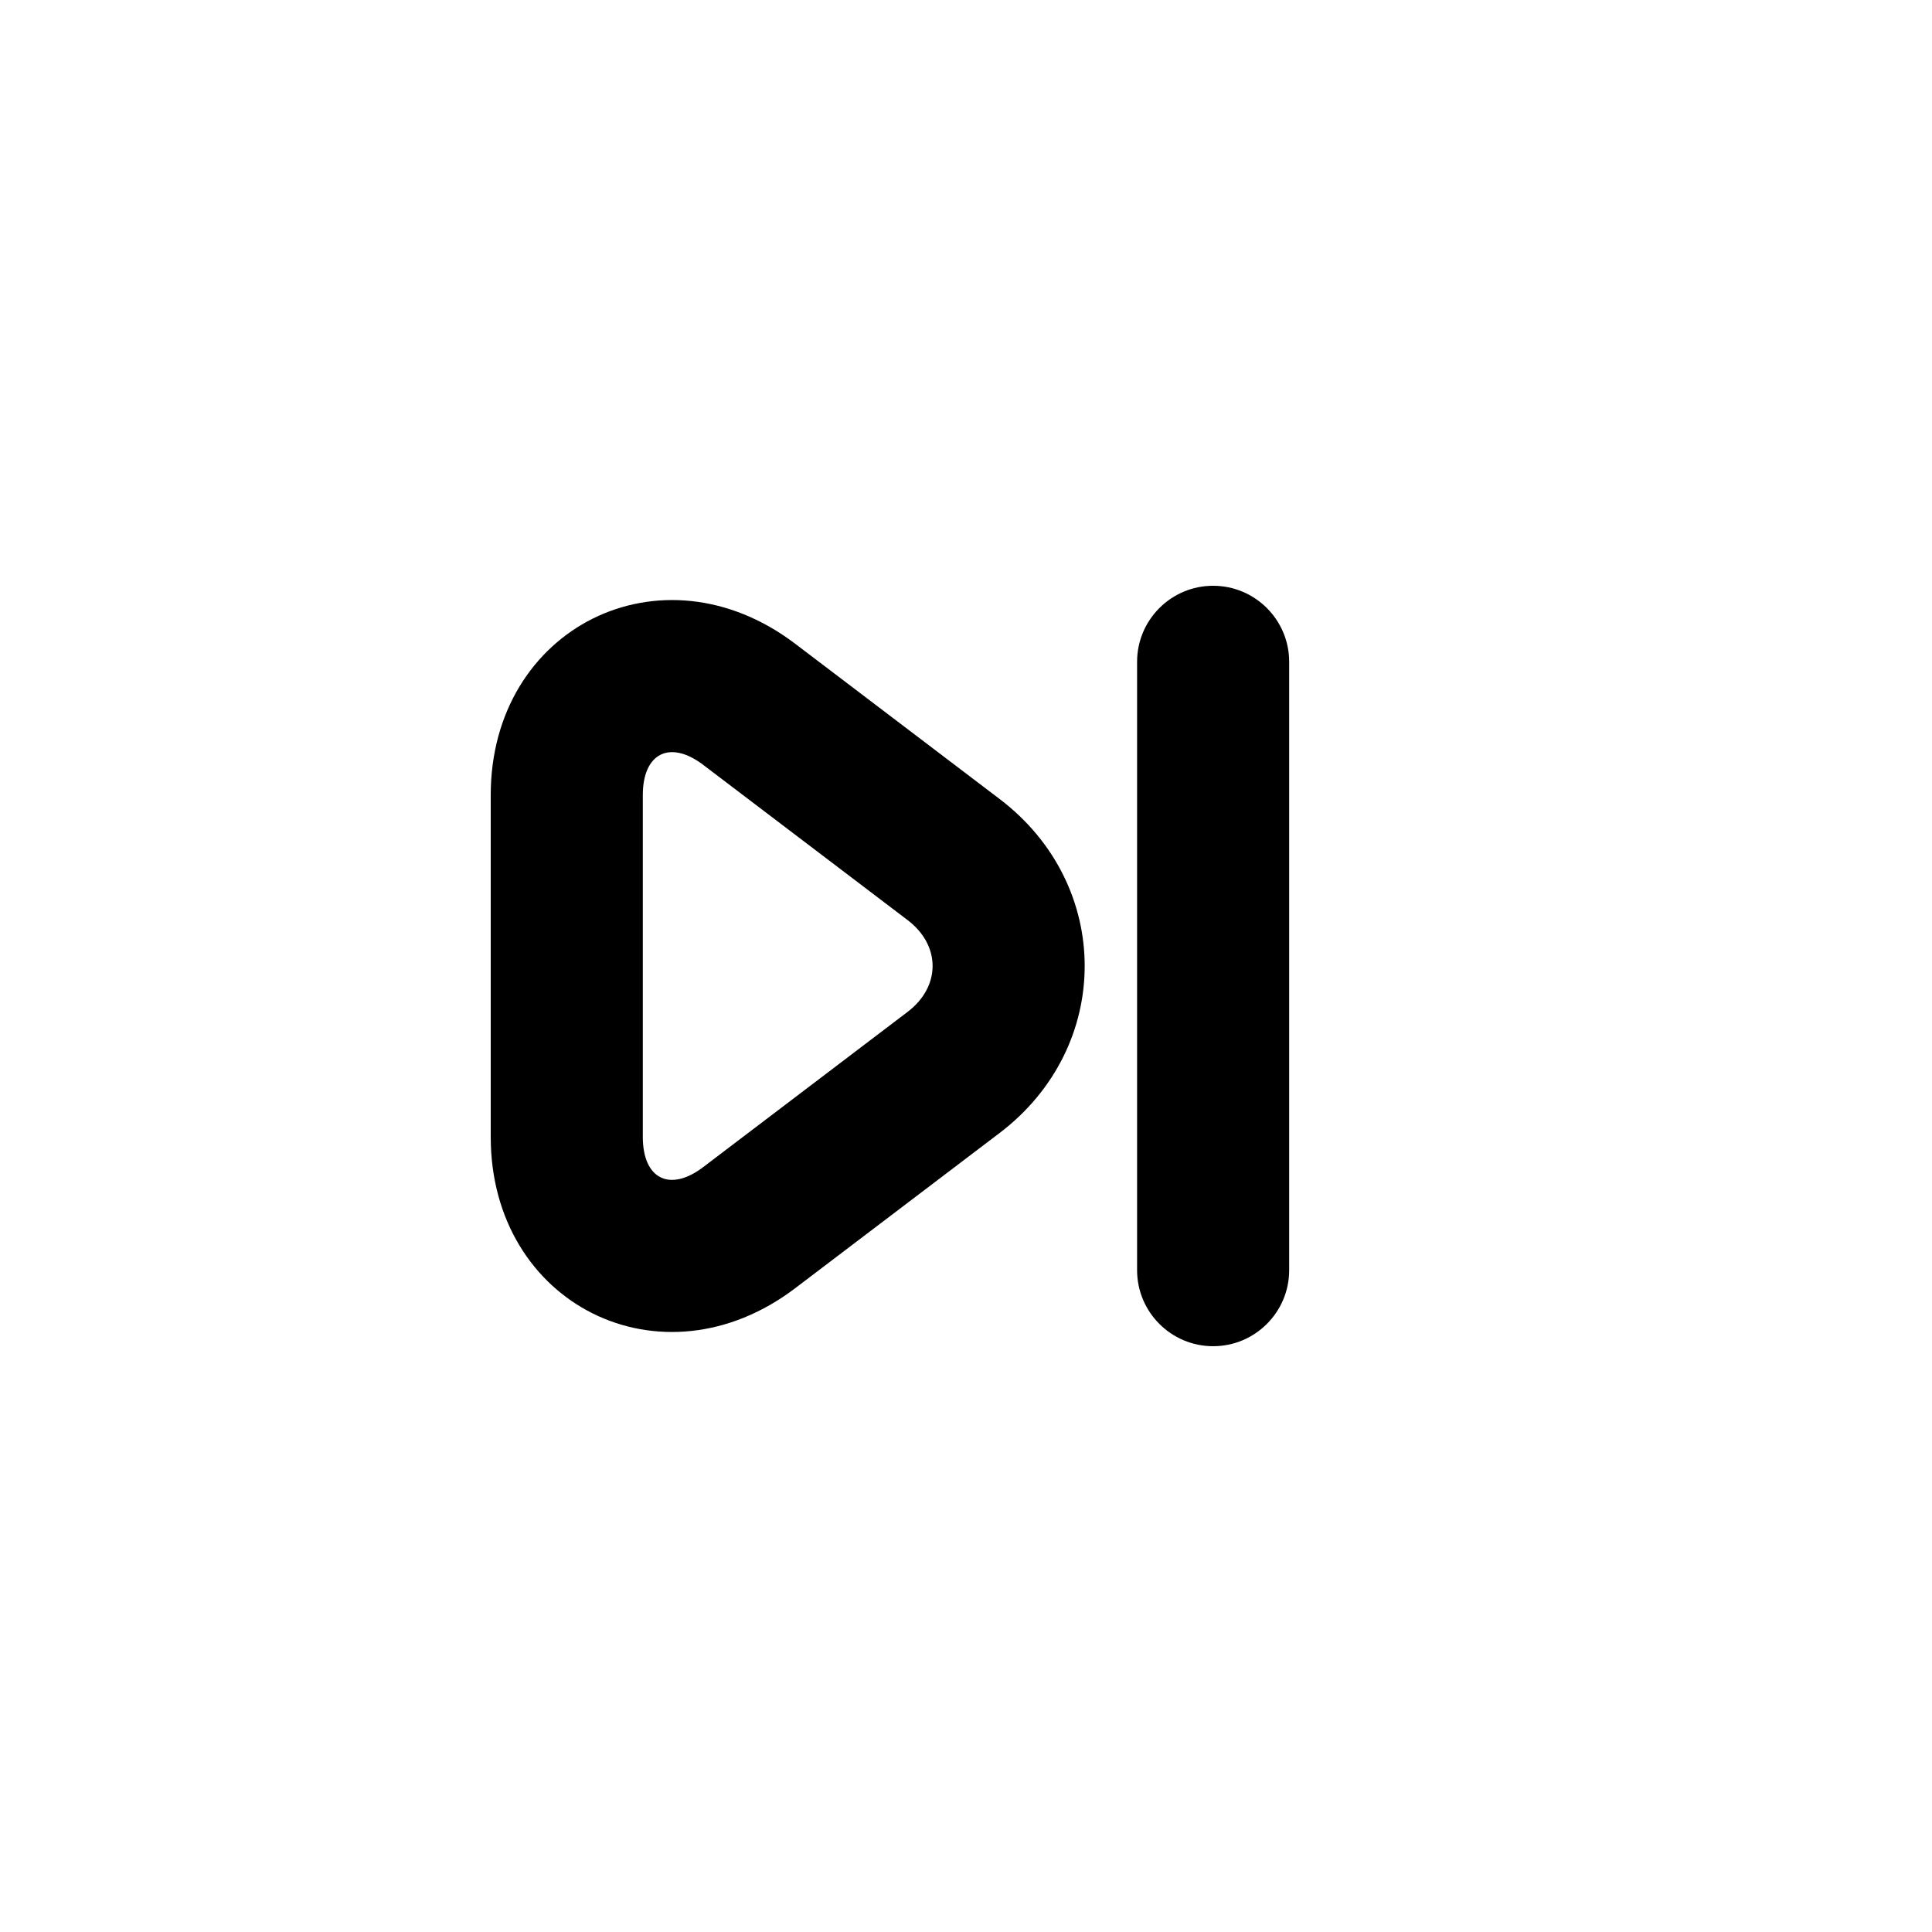
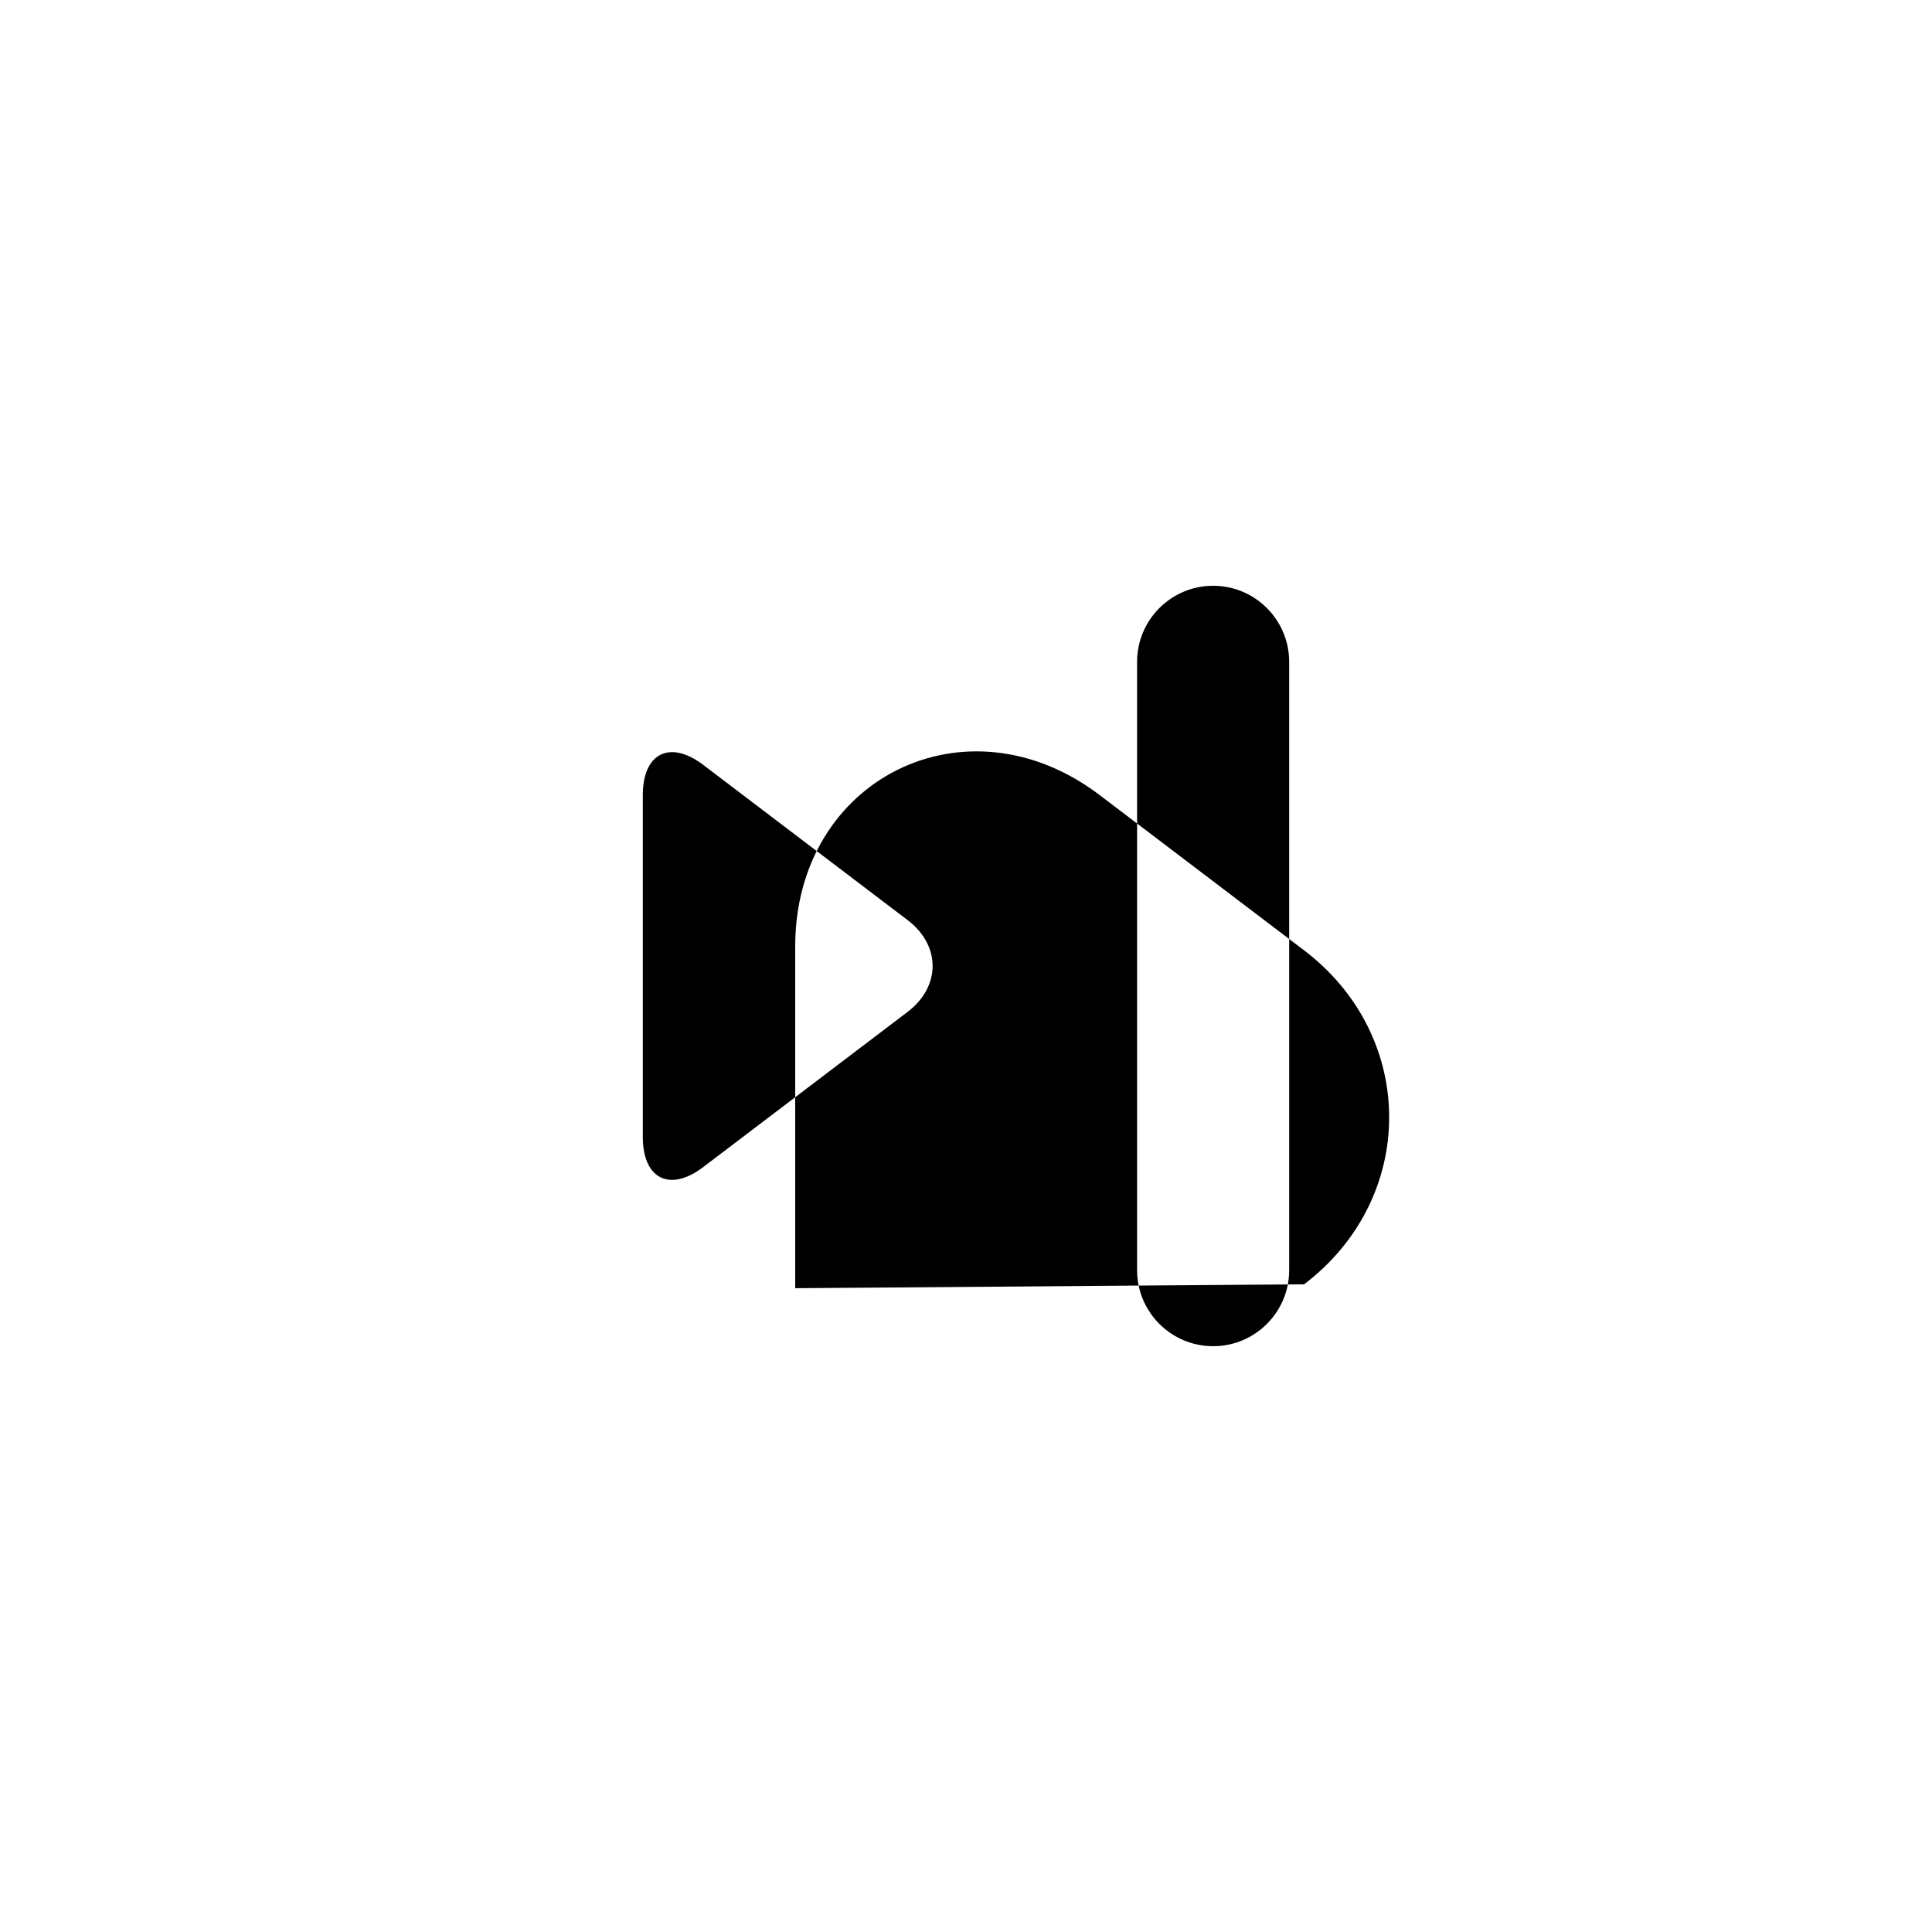
<svg xmlns="http://www.w3.org/2000/svg" fill="#000000" width="800px" height="800px" version="1.1" viewBox="144 144 512 512">
-   <path d="m330.36 453.29 54.168-41.137c8.812-6.691 8.844-17.602 0-24.316l-54.168-41.137c-8.809-6.691-16.008-3.129-16.008 8.008v90.574c0 11.168 7.168 14.723 16.008 8.008zm24.375 32.098c-35.43 26.91-80.688 4.324-80.688-40.105v-90.574c0-44.402 45.297-66.984 80.688-40.105l54.172 41.137c30.082 22.848 30.043 65.695 0 88.512zm90.605-166c0-11.133 9.047-20.152 20.152-20.152 11.133 0 20.152 9.051 20.152 20.152v161.22c0 11.129-9.043 20.152-20.152 20.152-11.129 0-20.152-9.051-20.152-20.152z" fill-rule="evenodd" />
+   <path d="m330.36 453.29 54.168-41.137c8.812-6.691 8.844-17.602 0-24.316l-54.168-41.137c-8.809-6.691-16.008-3.129-16.008 8.008v90.574c0 11.168 7.168 14.723 16.008 8.008zm24.375 32.098v-90.574c0-44.402 45.297-66.984 80.688-40.105l54.172 41.137c30.082 22.848 30.043 65.695 0 88.512zm90.605-166c0-11.133 9.047-20.152 20.152-20.152 11.133 0 20.152 9.051 20.152 20.152v161.22c0 11.129-9.043 20.152-20.152 20.152-11.129 0-20.152-9.051-20.152-20.152z" fill-rule="evenodd" />
</svg>